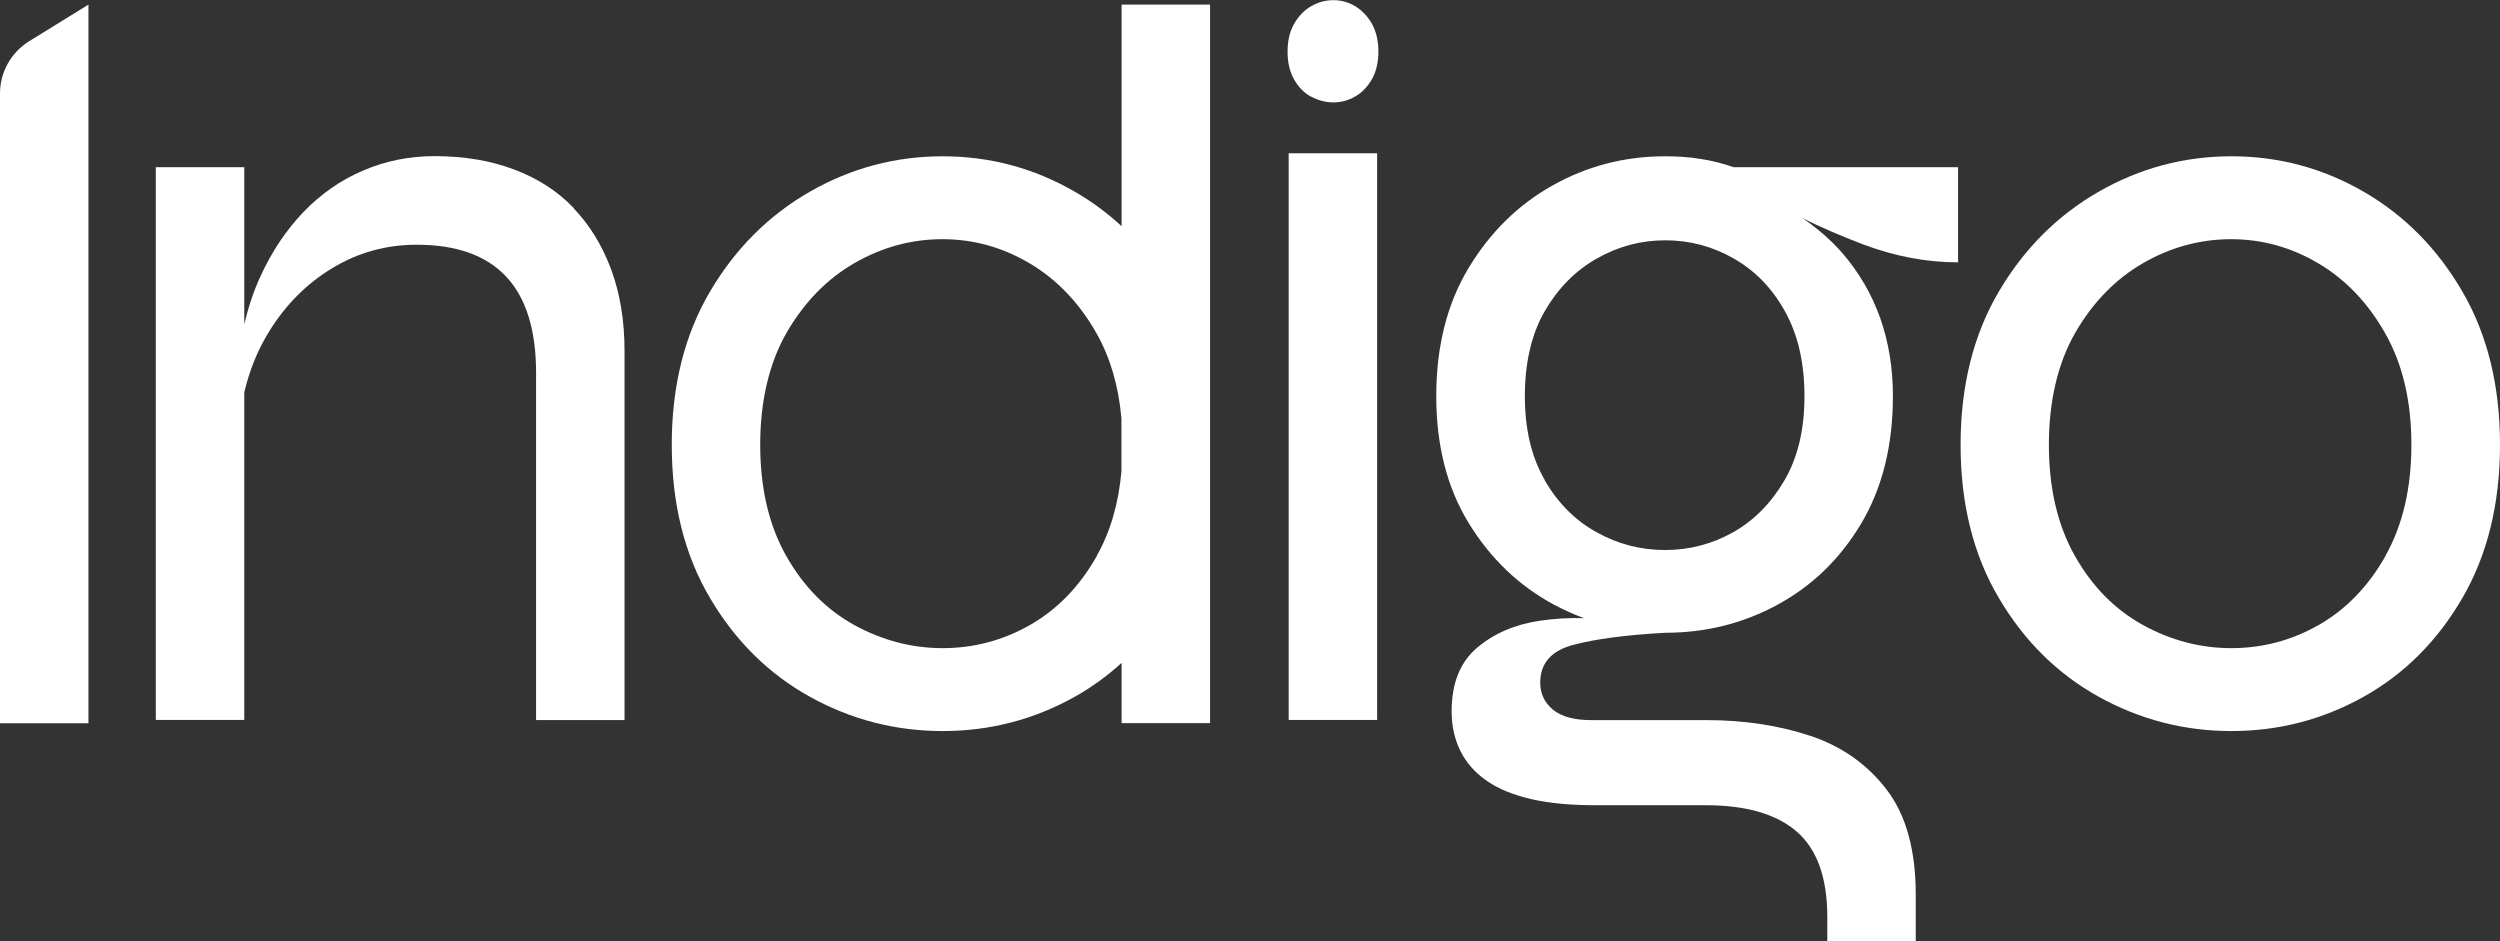
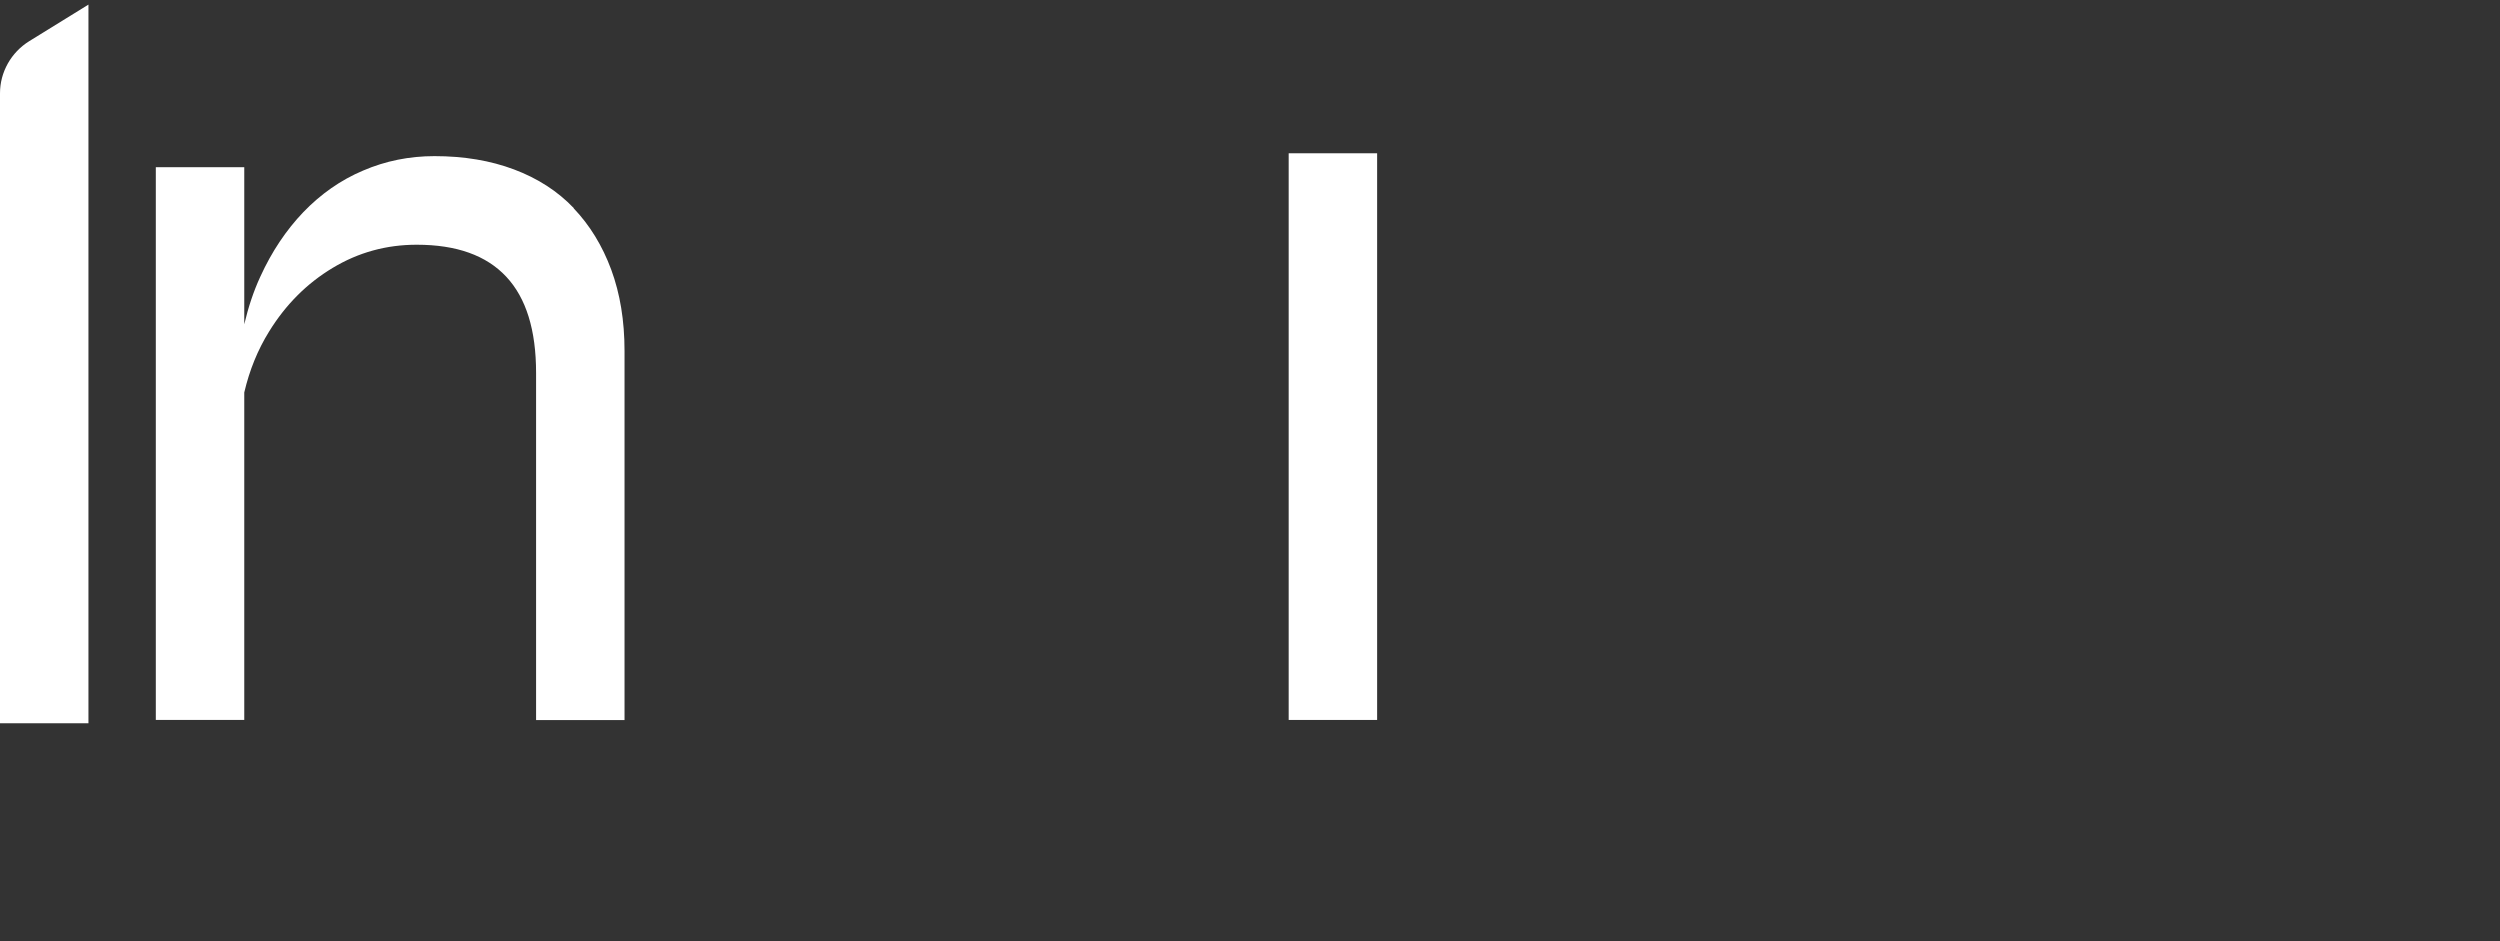
<svg xmlns="http://www.w3.org/2000/svg" id="Capa_1" data-name="Capa 1" viewBox="0 0 157.72 59.37">
  <rect x="0" y="0" width="157.72" height="59.37" fill="#333333" stroke="none" />
  <defs>
    <style>      .cls-1 {        fill: #fff;      }    </style>
  </defs>
  <path class="cls-1" d="M0,45.63h5.58V.29L1.84,2.6c-1.14.71-1.84,1.95-1.84,3.29v39.73Z" />
  <path class="cls-1" d="M36.2,13.13c-1.02-1.07-2.28-1.88-3.77-2.44-1.49-.56-3.16-.84-5.02-.84-1.58,0-3.08.3-4.5.91-1.42.6-2.67,1.48-3.77,2.62-1.09,1.14-2,2.5-2.72,4.08-.43.93-.76,1.94-1.01,3v-9.91h-5.58v34.87h5.58v-20.66c.33-1.41.85-2.69,1.57-3.85,1.05-1.7,2.38-3.03,4.01-4.01,1.63-.98,3.39-1.46,5.3-1.46,2.51,0,4.39.67,5.65,2.02,1.26,1.35,1.88,3.37,1.88,6.07v21.9h5.58v-23.29c0-1.91-.28-3.61-.84-5.13-.56-1.51-1.35-2.8-2.37-3.87Z" />
-   <path class="cls-1" d="M114.26,46.44c-2-.67-4.21-1.01-6.63-1.01h-7.25c-1.07,0-1.87-.22-2.41-.66-.53-.44-.8-1.01-.8-1.71,0-1.21.69-2,2.06-2.37,1.37-.37,3.31-.63,5.82-.77,2.56,0,4.93-.59,7.11-1.78,2.18-1.19,3.94-2.89,5.27-5.13,1.32-2.23,1.99-4.9,1.99-8.02,0-1.77-.27-3.41-.8-4.92-.54-1.51-1.33-2.87-2.37-4.08-.71-.82-1.56-1.56-2.54-2.23,1.13.57,2.42,1.12,3.86,1.67,1.98.74,3.96,1.12,5.96,1.12v-6h-14.16c-.65-.23-1.34-.41-2.06-.52-.72-.12-1.48-.17-2.27-.17-2.56,0-4.93.62-7.11,1.85-2.19,1.23-3.95,2.98-5.3,5.23-1.35,2.26-2.02,4.94-2.02,8.06s.69,5.79,2.06,8.02c1.37,2.23,3.16,3.94,5.37,5.13.62.33,1.25.61,1.89.85-.9-.03-1.82.02-2.77.16-1.58.23-2.91.8-3.98,1.71-1.07.91-1.6,2.24-1.6,4.01,0,.93.19,1.77.56,2.51.37.74.93,1.37,1.67,1.88.74.51,1.68.89,2.82,1.15,1.14.26,2.48.38,4.01.38h6.97c2.56,0,4.47.56,5.75,1.67,1.28,1.12,1.92,2.91,1.92,5.37v1.53h5.58v-2.93c0-2.79-.6-4.99-1.81-6.59-1.21-1.6-2.81-2.74-4.81-3.42ZM97.46,30.29c-.84-1.44-1.26-3.21-1.26-5.3s.42-3.93,1.26-5.37c.84-1.44,1.93-2.55,3.28-3.31,1.35-.77,2.79-1.15,4.32-1.15s2.98.38,4.32,1.15c1.35.77,2.43,1.88,3.24,3.35.81,1.46,1.22,3.24,1.22,5.34s-.42,3.86-1.26,5.3c-.84,1.44-1.92,2.53-3.24,3.28-1.32.74-2.75,1.12-4.29,1.12s-2.98-.37-4.32-1.12c-1.35-.74-2.44-1.84-3.28-3.28Z" />
-   <path class="cls-1" d="M155.35,18.4c-1.58-2.72-3.66-4.82-6.24-6.31-2.58-1.49-5.36-2.23-8.33-2.23s-5.77.74-8.37,2.23c-2.6,1.49-4.71,3.59-6.31,6.31-1.6,2.72-2.41,5.94-2.41,9.66s.8,6.94,2.41,9.66c1.6,2.72,3.71,4.8,6.31,6.24,2.6,1.44,5.39,2.16,8.37,2.16s5.75-.72,8.33-2.16c2.58-1.44,4.66-3.52,6.24-6.24,1.58-2.72,2.37-5.94,2.37-9.66s-.79-6.94-2.37-9.66ZM150.5,35.07c-1.09,1.93-2.5,3.38-4.22,4.36-1.72.98-3.56,1.46-5.51,1.46s-3.81-.49-5.58-1.46c-1.77-.98-3.2-2.43-4.29-4.36-1.09-1.93-1.64-4.27-1.64-7.01s.56-5.15,1.67-7.08c1.12-1.93,2.55-3.39,4.29-4.39,1.74-1,3.59-1.5,5.54-1.5s3.79.51,5.51,1.53c1.72,1.02,3.13,2.5,4.22,4.43,1.09,1.93,1.64,4.27,1.64,7.01s-.55,5.08-1.64,7.01Z" />
  <g>
    <rect class="cls-1" x="81.3" y="9.67" width="5.58" height="35.75" />
-     <path class="cls-1" d="M82.71,6.09c.44.24.91.37,1.4.37s.95-.12,1.38-.37c.43-.24.78-.61,1.06-1.09.27-.48.41-1.07.41-1.75s-.14-1.27-.41-1.75c-.27-.48-.63-.85-1.06-1.11-.43-.26-.89-.38-1.38-.38s-.95.13-1.39.38c-.44.25-.79.62-1.07,1.1s-.42,1.07-.42,1.77.14,1.27.41,1.75c.27.48.63.85,1.07,1.09Z" />
  </g>
-   <path class="cls-1" d="M76.34.29h-5.58v13.98c-.9-.83-1.88-1.56-2.96-2.18-2.58-1.49-5.36-2.23-8.33-2.23s-5.77.74-8.37,2.23c-2.6,1.49-4.71,3.59-6.31,6.31-1.6,2.72-2.41,5.94-2.41,9.66s.8,6.94,2.41,9.66c1.6,2.72,3.71,4.8,6.31,6.24,2.6,1.44,5.39,2.16,8.37,2.16s5.75-.72,8.33-2.16c1.07-.6,2.06-1.32,2.96-2.14v3.8h5.58V.29ZM69.2,35.07c-1.09,1.93-2.5,3.38-4.22,4.36-1.72.98-3.56,1.46-5.51,1.46s-3.81-.49-5.58-1.46c-1.77-.98-3.2-2.43-4.29-4.36-1.09-1.93-1.64-4.27-1.64-7.01s.56-5.15,1.67-7.08c1.12-1.93,2.55-3.39,4.29-4.39,1.74-1,3.59-1.5,5.54-1.5s3.79.51,5.51,1.53c1.72,1.02,3.13,2.5,4.22,4.43.86,1.53,1.38,3.31,1.56,5.35v3.33c-.18,2.04-.7,3.82-1.56,5.34Z" />
</svg>